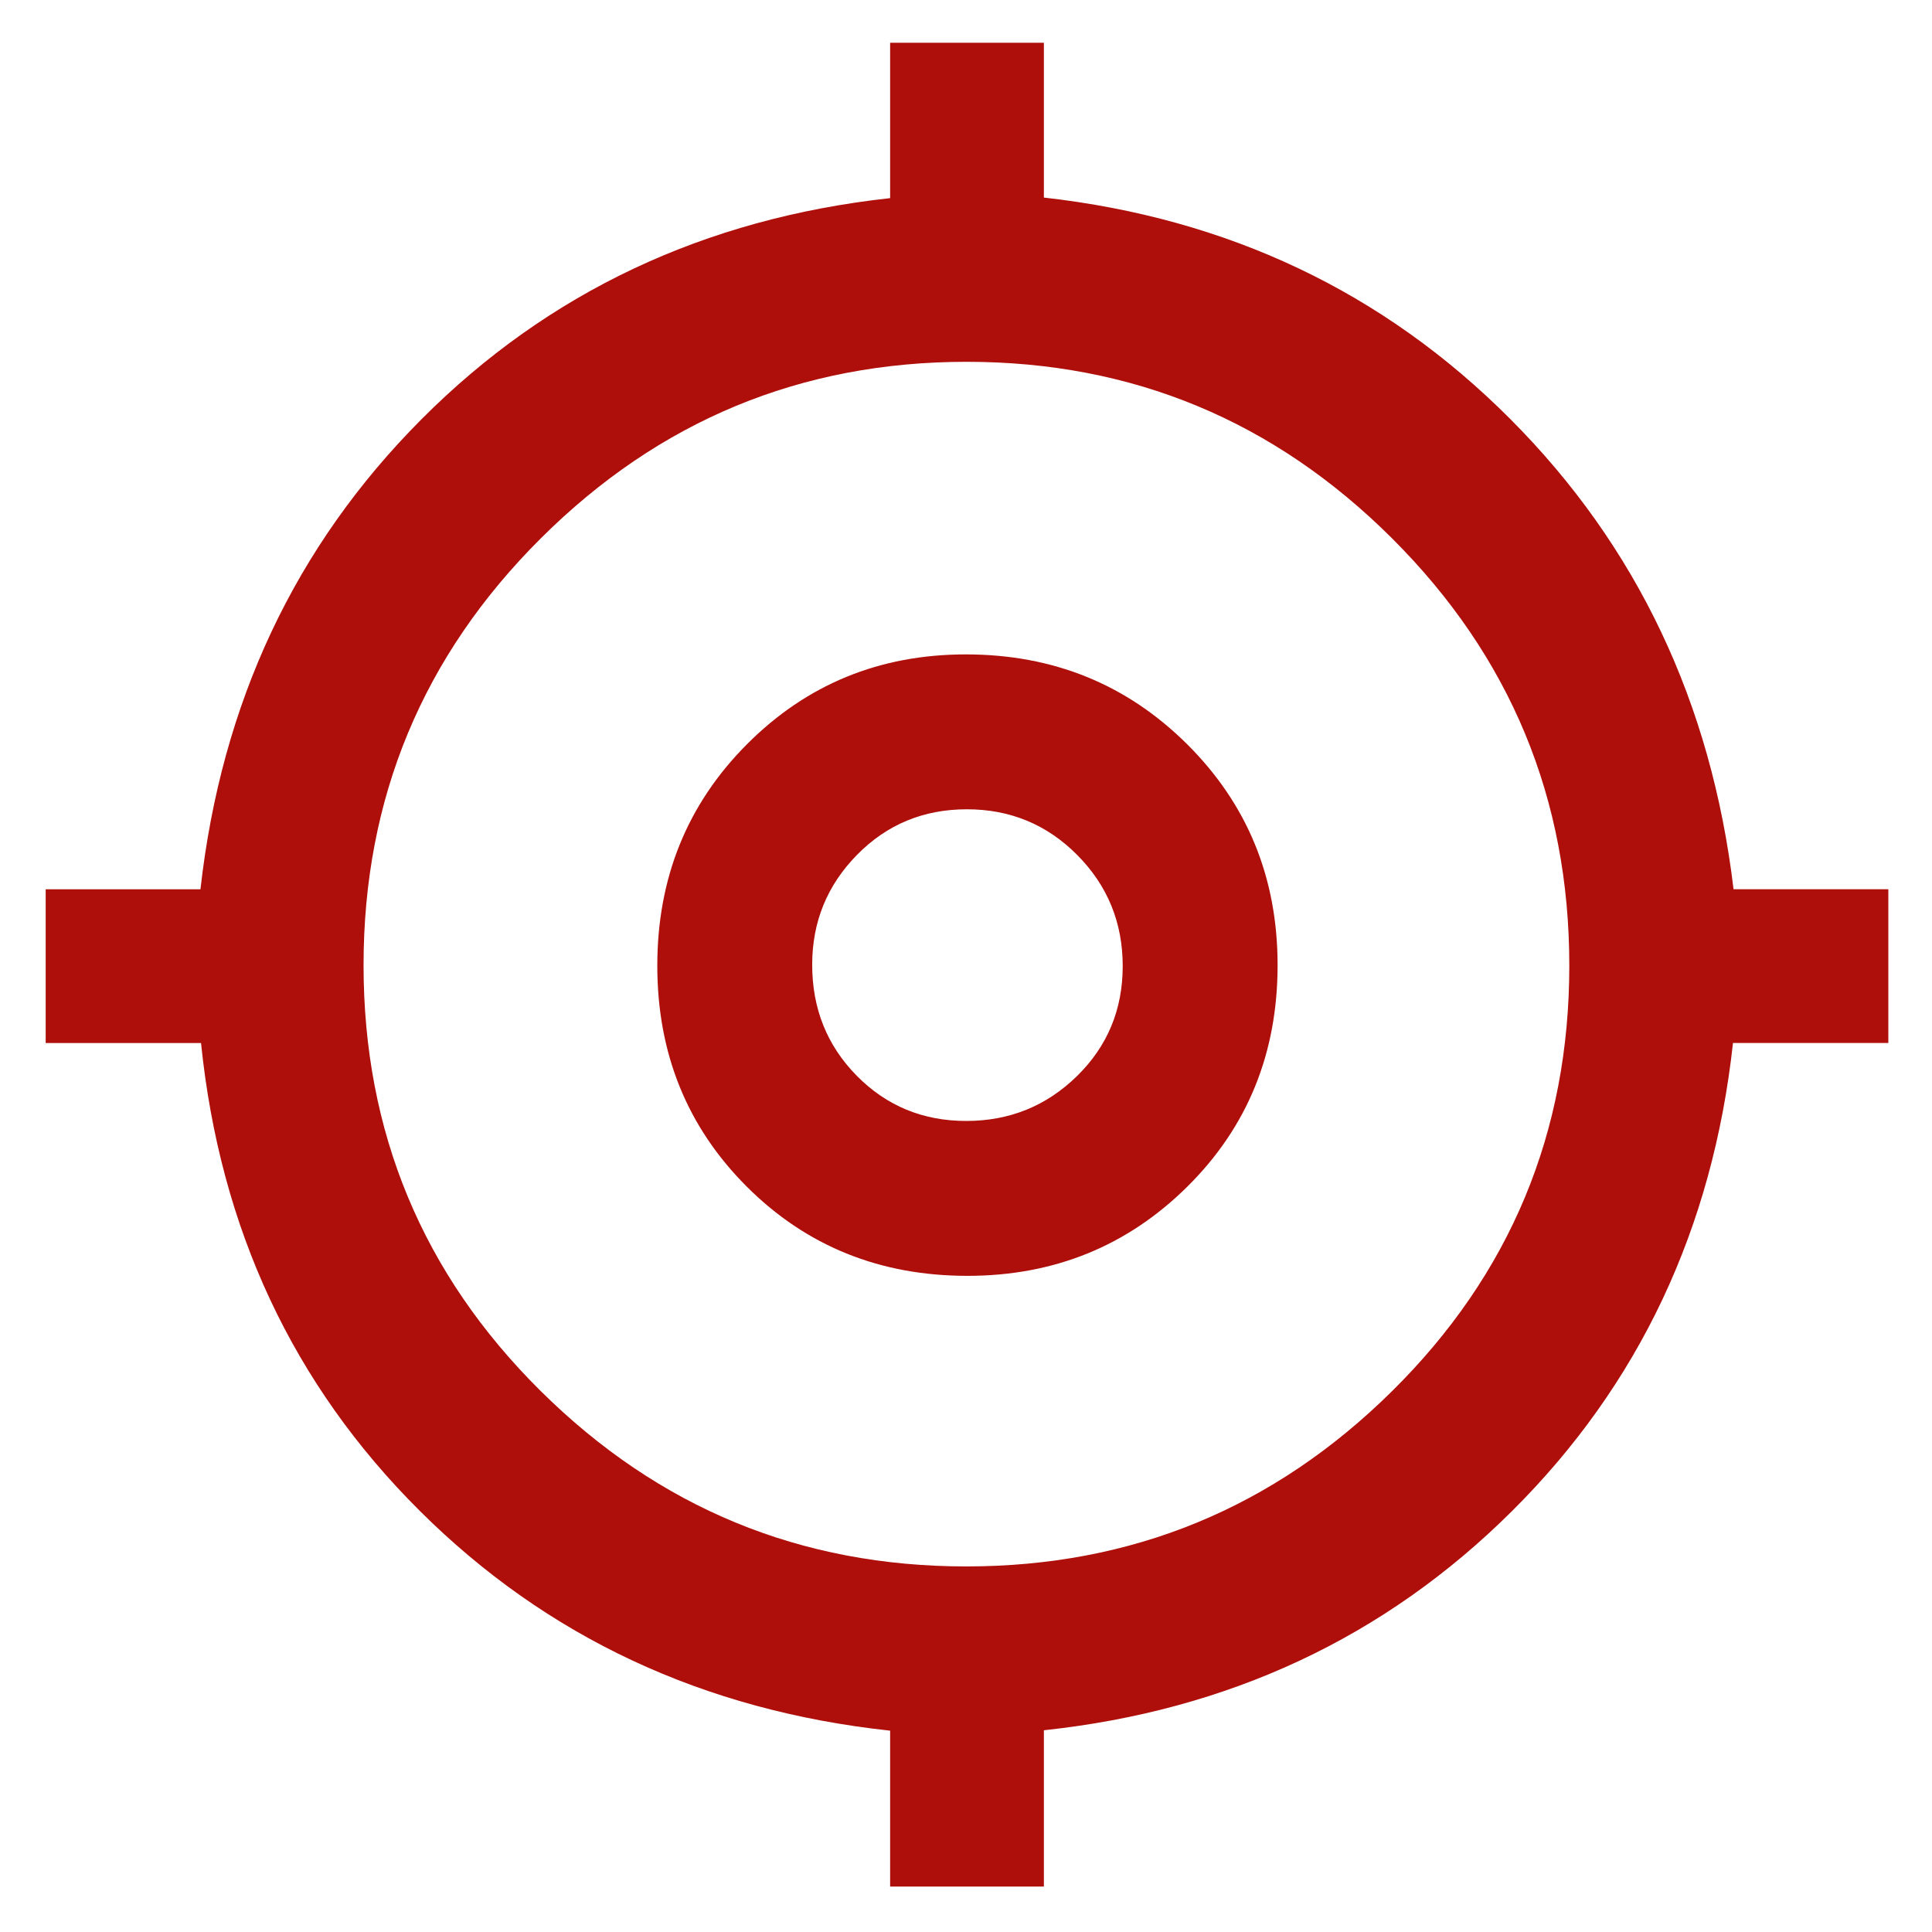
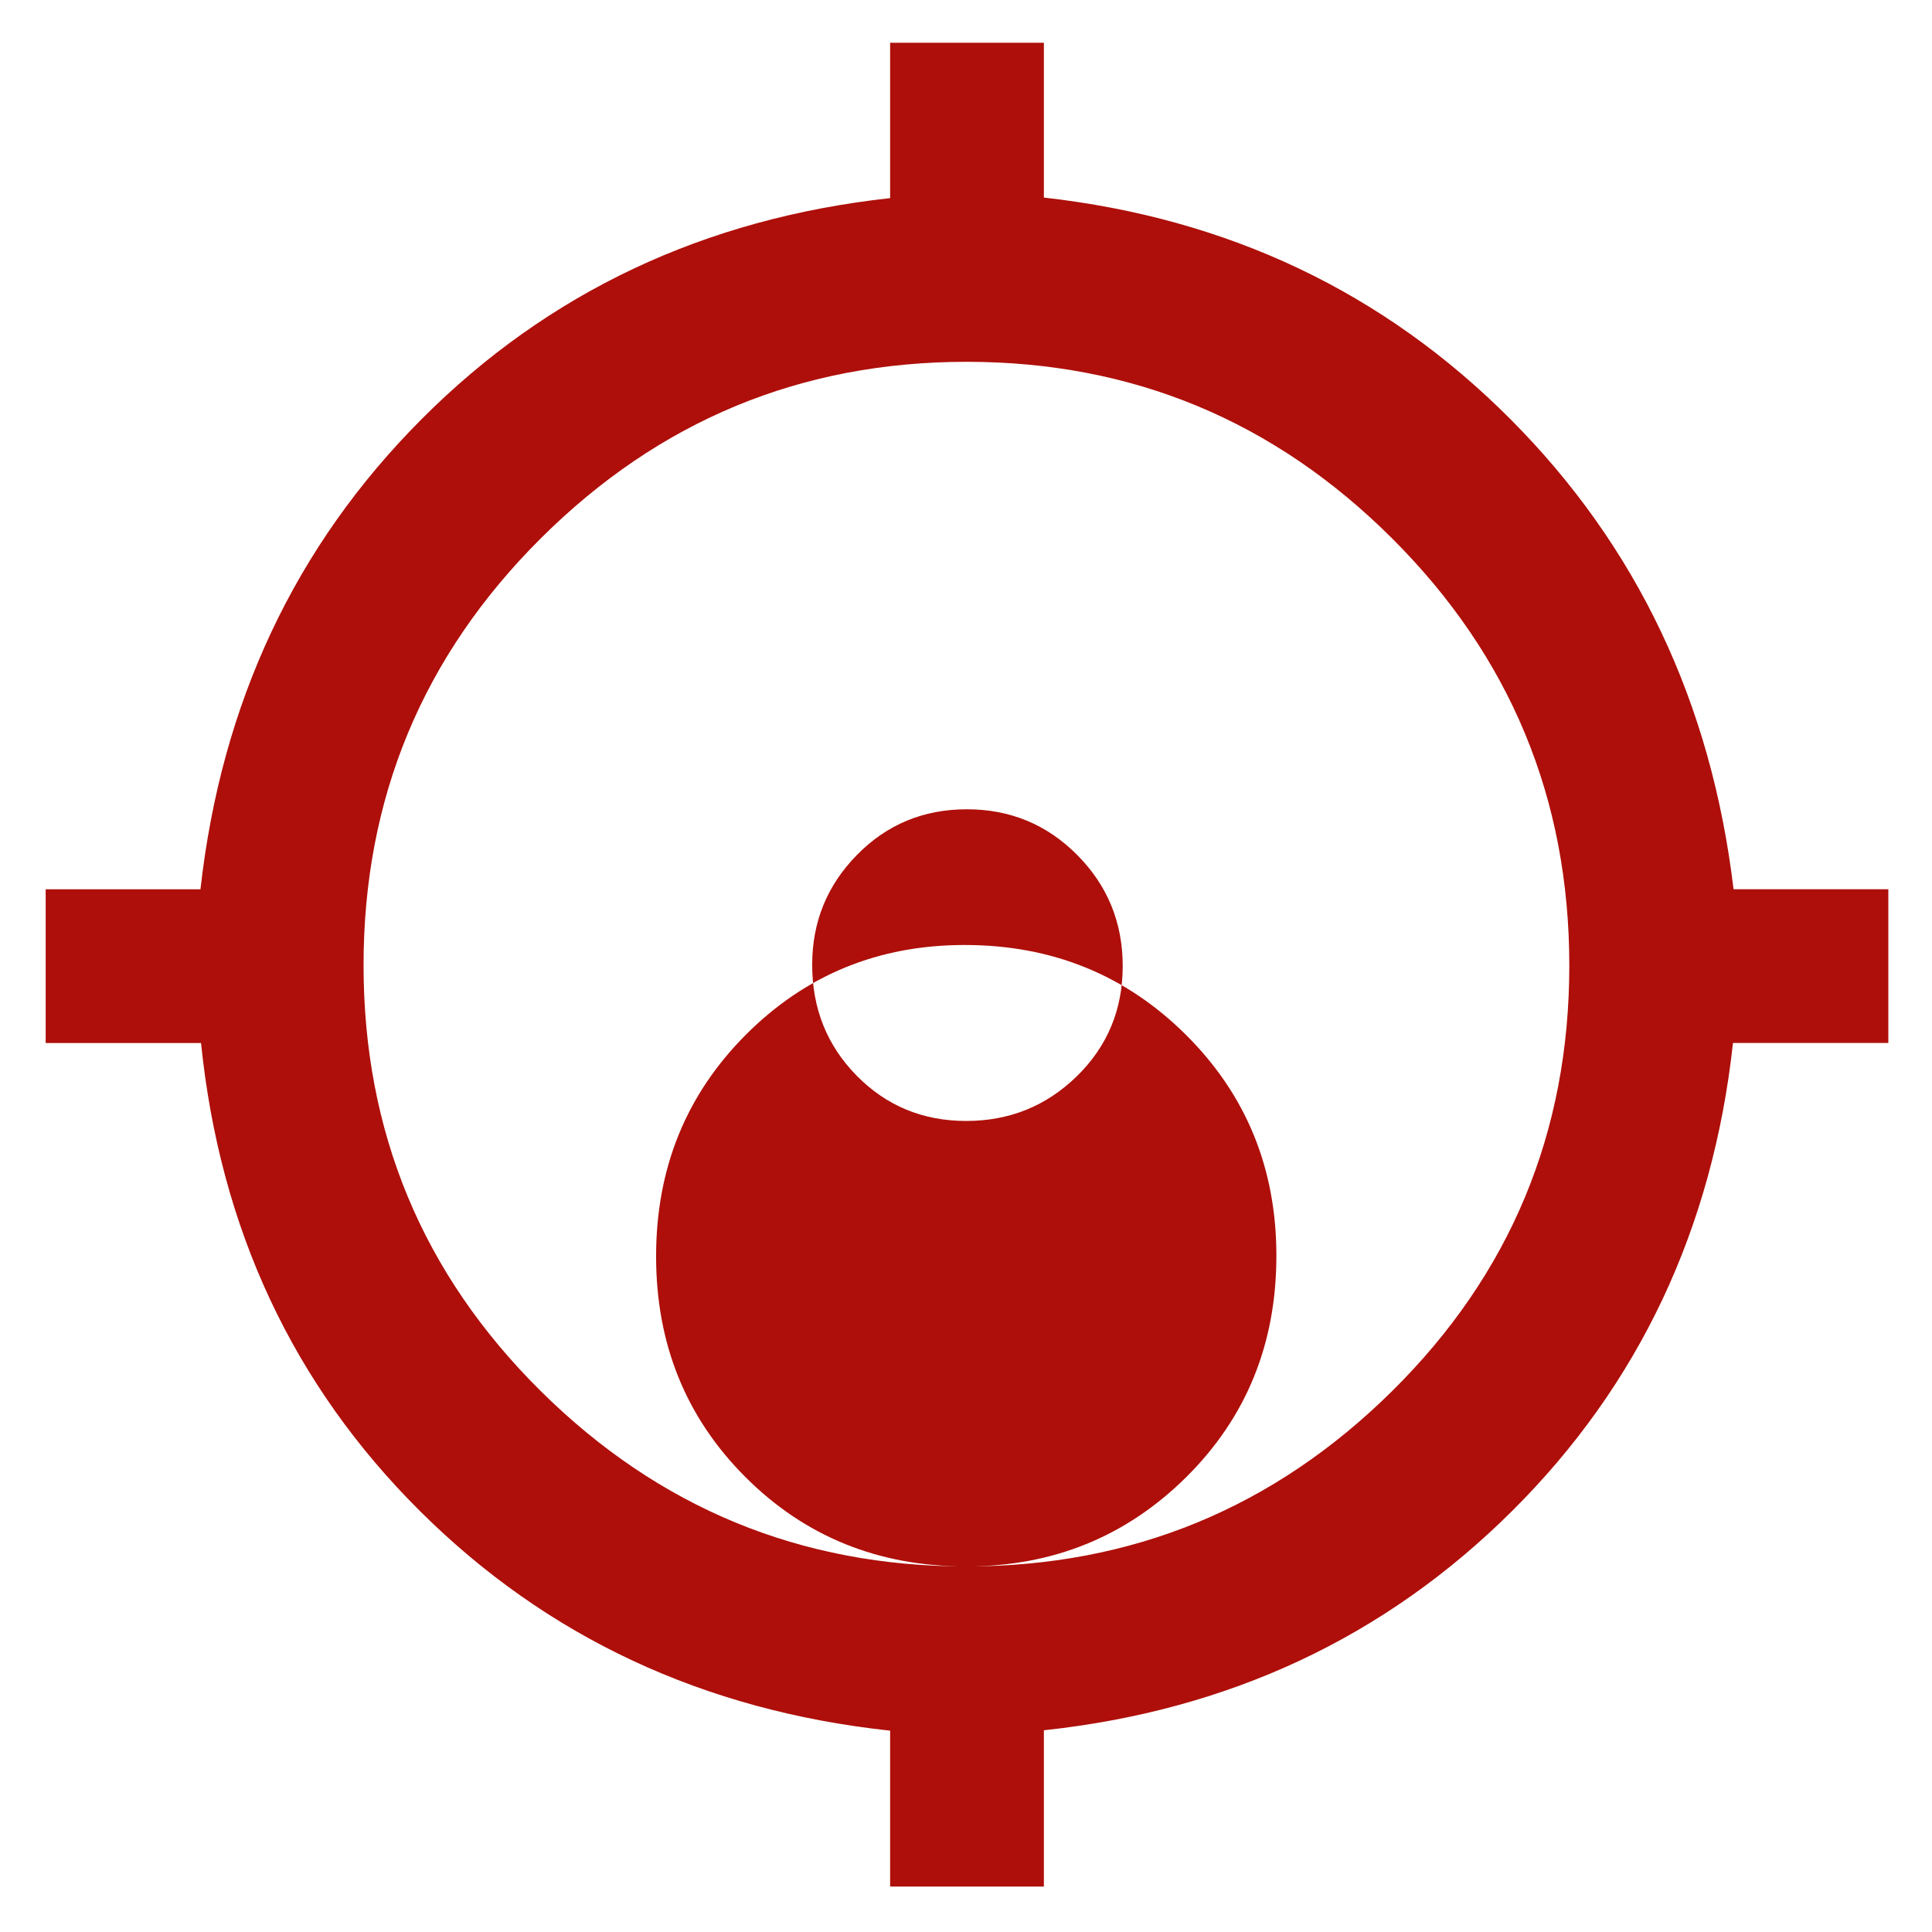
<svg xmlns="http://www.w3.org/2000/svg" height="48px" viewBox="0 -960 960 960" width="48px" fill="#ae0f0a">
-   <path d="M442.3-22.57v-77.47q-139-15-233.63-109.13T99.89-441.74H22.7v-76.39h76.91q15.56-139 109.91-233.63T442.3-861.55v-77.19h76.4v76.91q137.43 15.44 231.78 110.07t110.91 233.63h76.91v76.39h-77.19Q845.96-303.3 751.33-209.17T518.7-100.24v77.67h-76.4Zm37.82-159.08q123.49 0 211.58-87.09 88.08-87.08 88.08-211.48 0-124.39-87.99-212.19-87.99-87.81-211.48-87.81-123.48 0-211.57 87.71-88.09 87.71-88.09 212.1t87.99 211.57q87.99 87.19 211.48 87.19Zm.6-144.39q-65.33 0-109.72-44.4-44.39-44.39-44.39-109.71 0-65.33 44.51-110 44.51-44.68 108.81-44.68 65.11 0 110 44.68 44.9 44.68 44.9 109.72 0 65.6-44.78 109.99-44.78 44.4-109.33 44.4ZM480.1-403q32.25 0 55.01-22.26 22.76-22.26 22.76-54.69 0-32.42-22.56-55.17-22.55-22.75-54.89-22.75-32.33 0-54.59 22.66-22.26 22.66-22.26 54.57 0 32.71 22.14 55.17Q447.85-403 480.1-403Zm.33-77.43Z" />
+   <path d="M442.3-22.57v-77.47q-139-15-233.63-109.13T99.89-441.74H22.7v-76.39h76.91q15.56-139 109.91-233.63T442.3-861.55v-77.19h76.4v76.91q137.43 15.44 231.78 110.07t110.91 233.63h76.91v76.39h-77.19Q845.96-303.3 751.33-209.17T518.7-100.24v77.67h-76.4Zm37.82-159.08q123.49 0 211.58-87.09 88.08-87.08 88.08-211.48 0-124.39-87.99-212.19-87.99-87.81-211.48-87.81-123.48 0-211.57 87.71-88.09 87.71-88.09 212.1t87.99 211.57q87.99 87.19 211.48 87.19Zq-65.33 0-109.72-44.4-44.39-44.39-44.39-109.71 0-65.33 44.51-110 44.51-44.68 108.81-44.68 65.11 0 110 44.68 44.9 44.68 44.9 109.72 0 65.6-44.78 109.99-44.78 44.4-109.33 44.4ZM480.1-403q32.25 0 55.01-22.26 22.76-22.26 22.76-54.69 0-32.42-22.56-55.17-22.55-22.75-54.89-22.75-32.33 0-54.59 22.66-22.26 22.66-22.26 54.57 0 32.71 22.14 55.17Q447.85-403 480.1-403Zm.33-77.43Z" />
</svg>